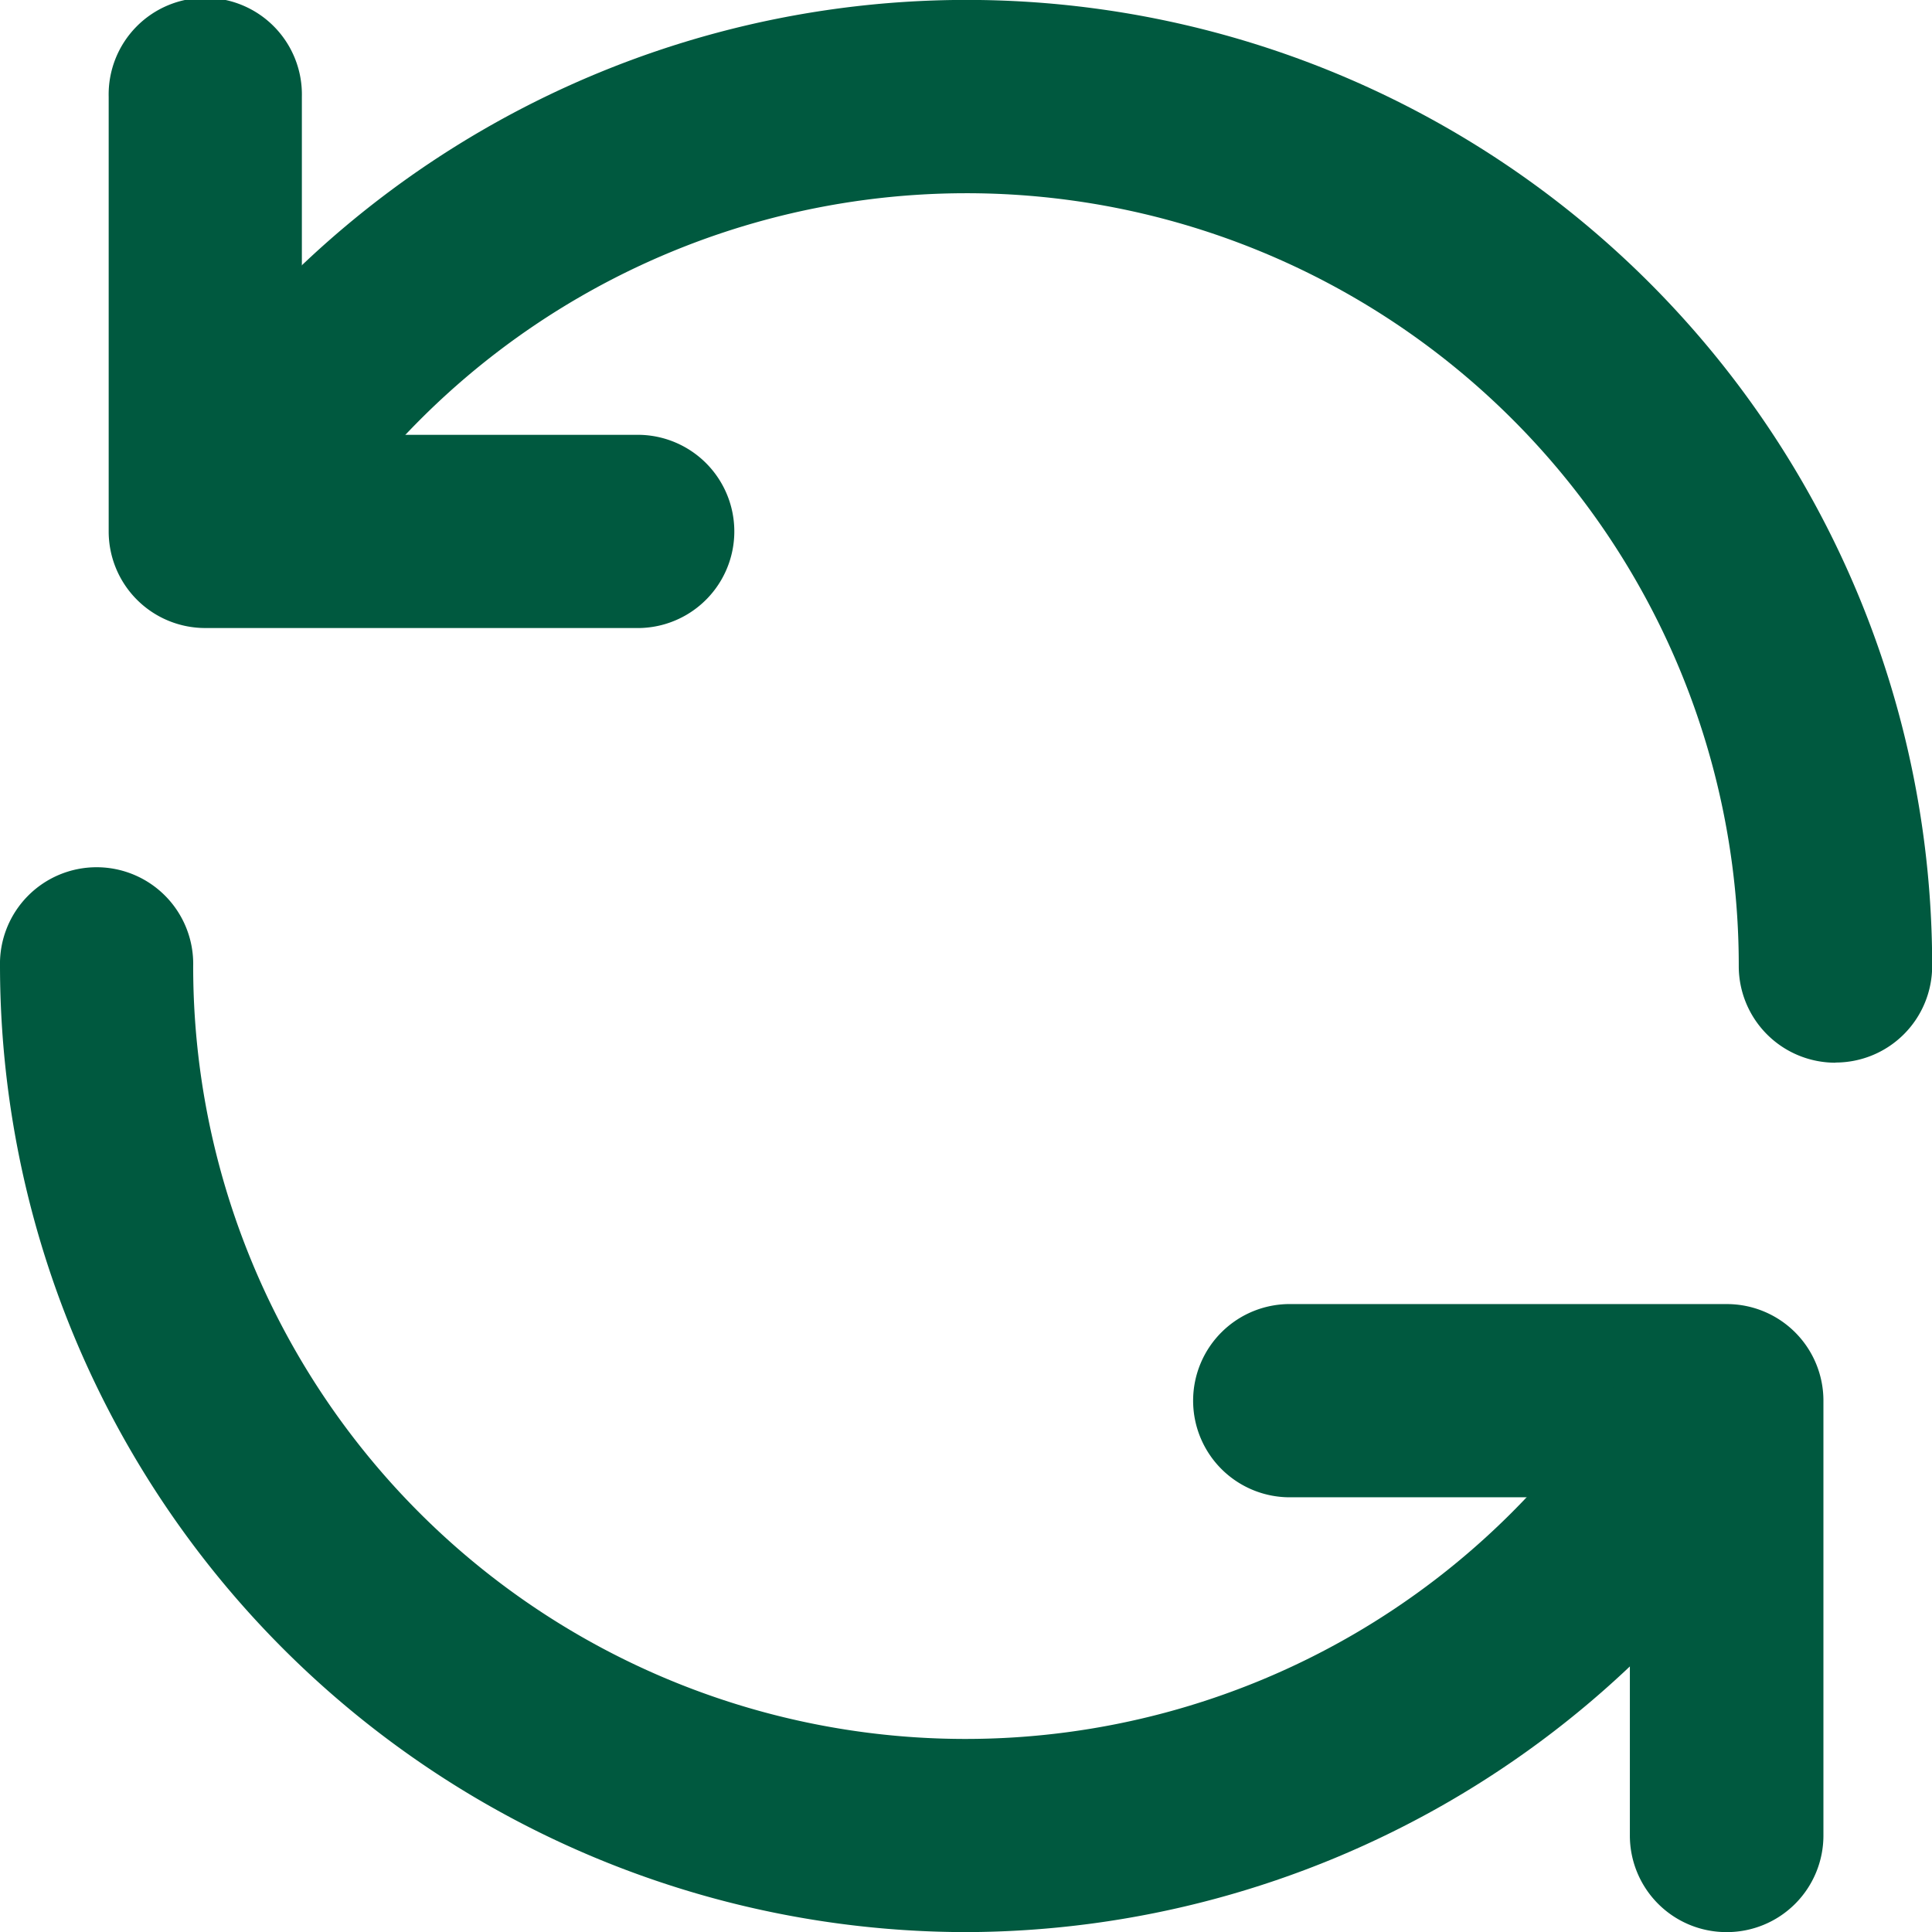
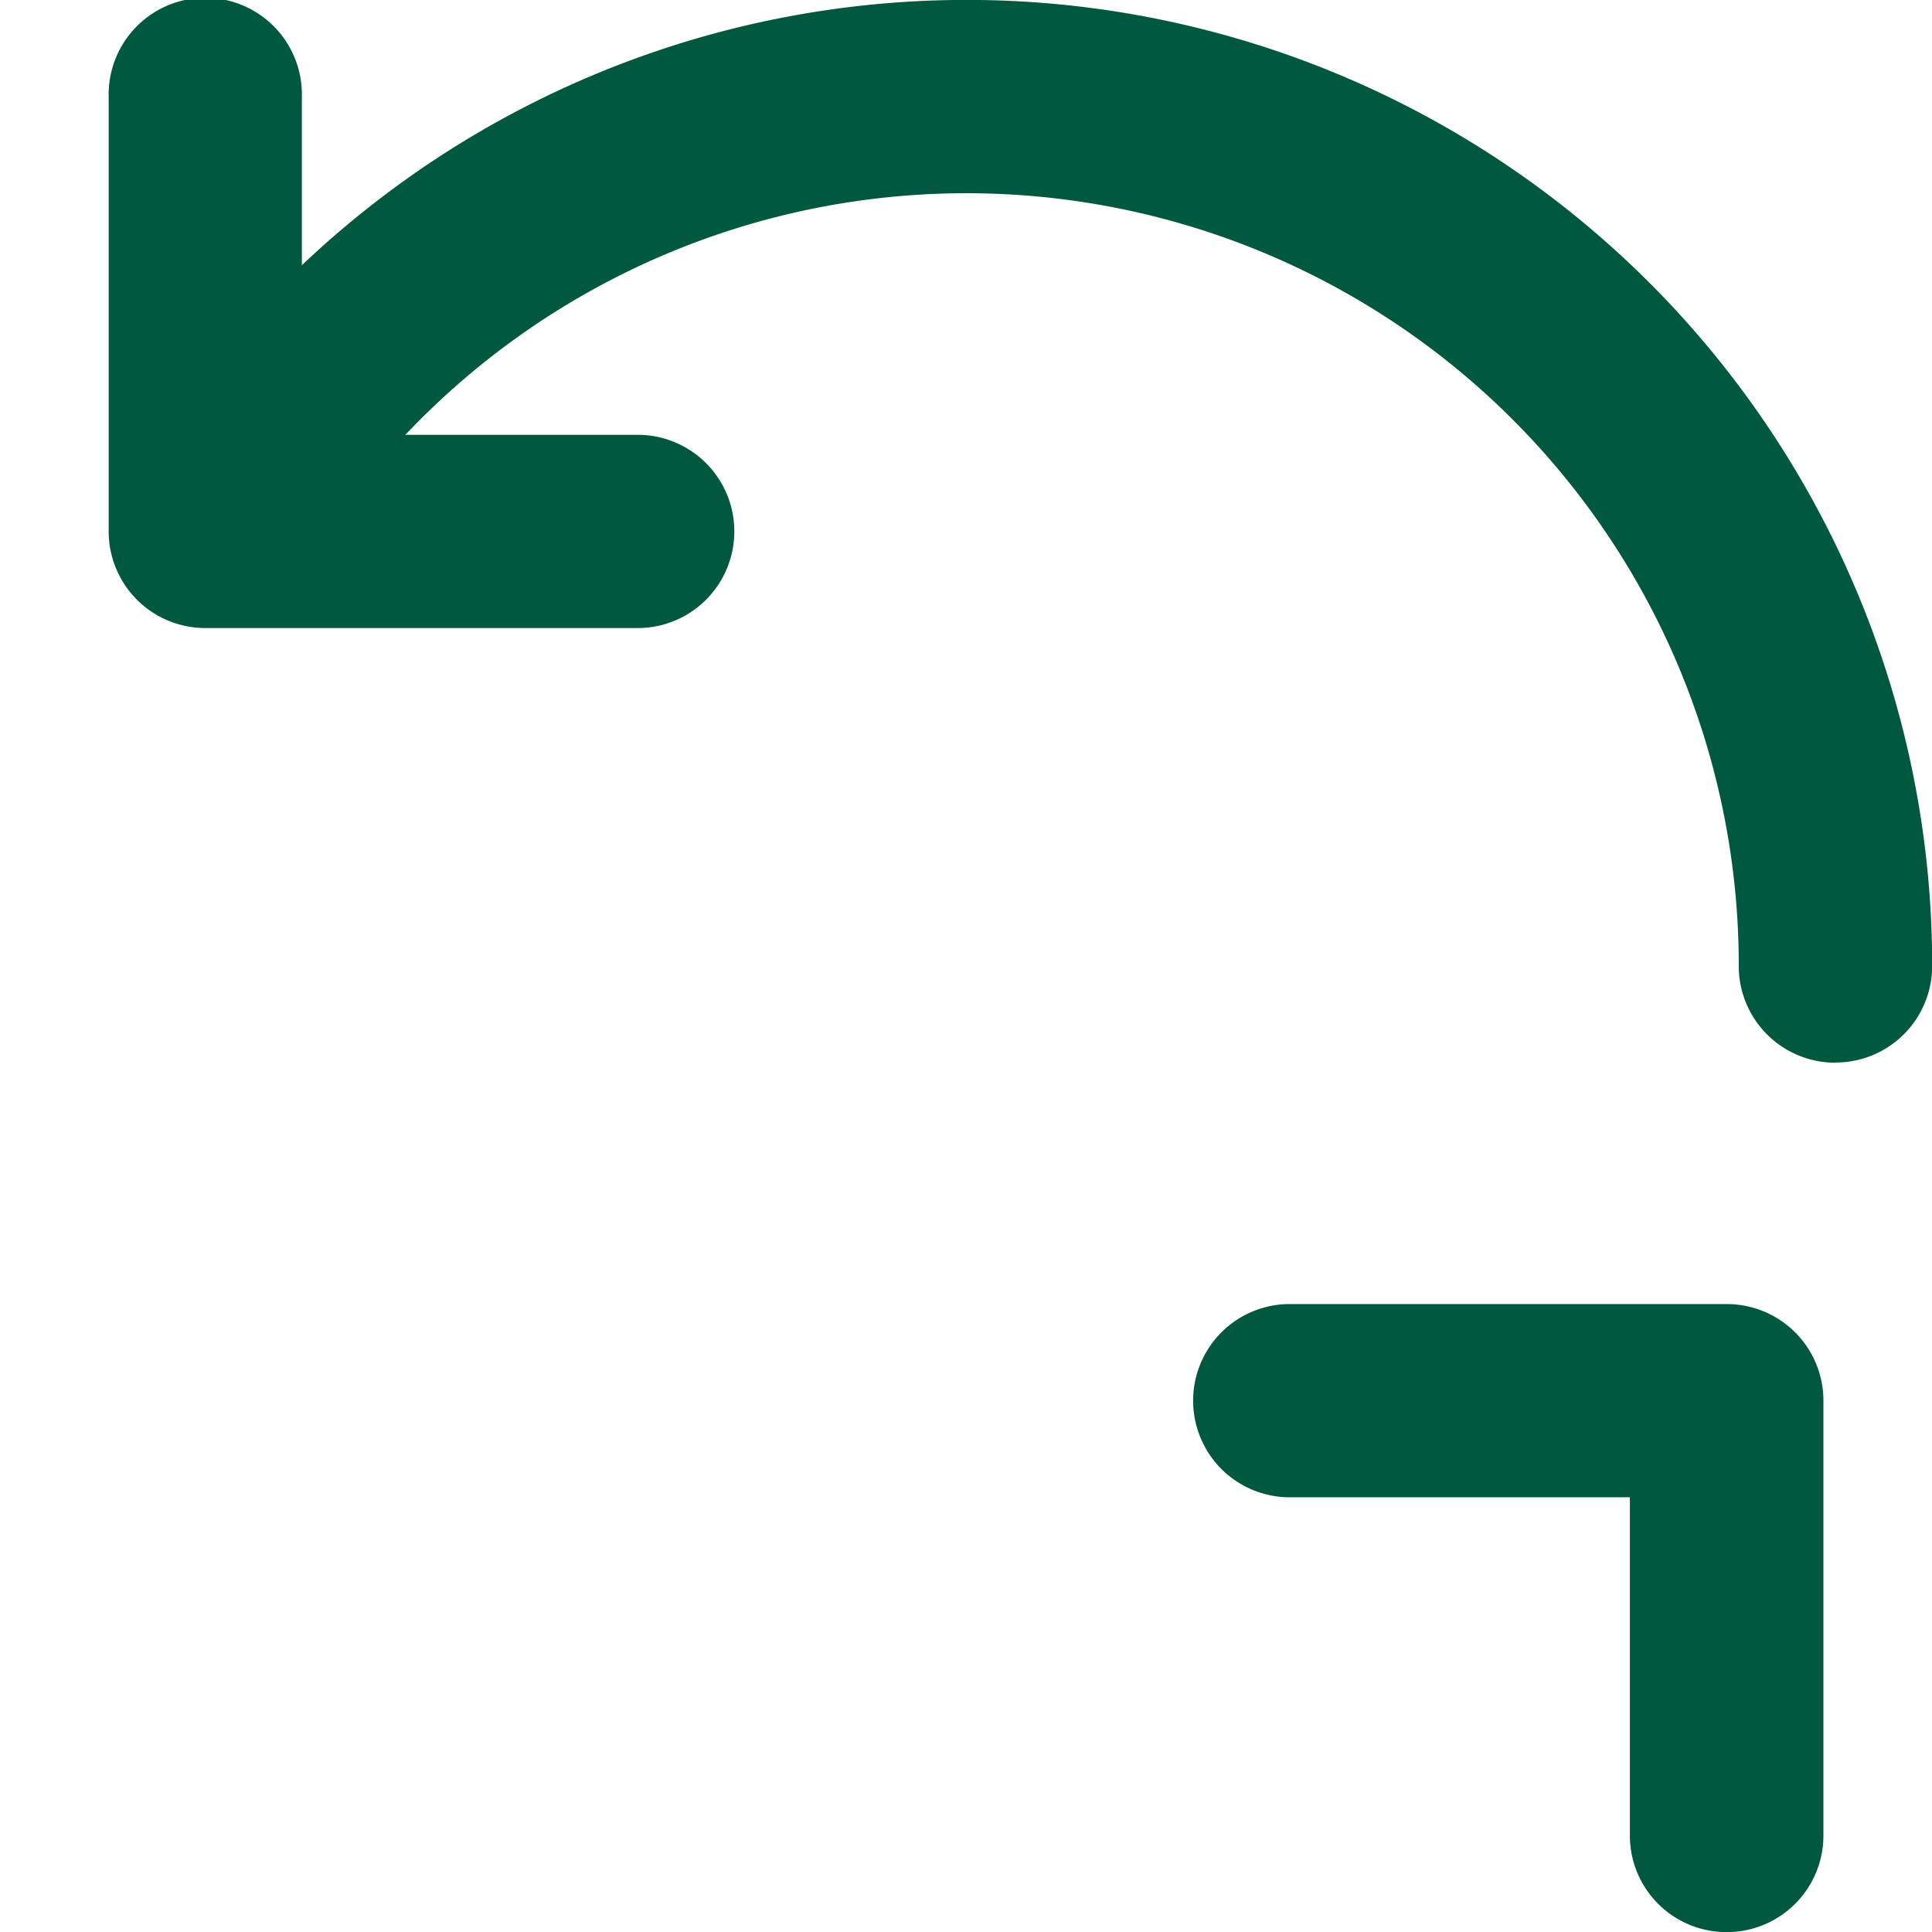
<svg xmlns="http://www.w3.org/2000/svg" width="35.873" height="35.875" viewBox="0 0 35.873 35.875">
  <defs>
    <style>.a{fill:#00593f;}</style>
  </defs>
  <g transform="translate(-2 -1.999)">
    <path class="a" d="M12.99,13.659H4.919a1.793,1.793,0,0,1-1.794-1.794V3.794a1.794,1.794,0,1,1,3.587,0v6.278H12.99a1.794,1.794,0,0,1,0,3.587Z" transform="translate(0.893 0.001)" />
    <path class="a" d="M35.116,21.731a1.793,1.793,0,0,1-1.794-1.794A14.34,14.34,0,0,0,6.559,12.764a1.793,1.793,0,0,1-3.1-1.8,17.927,17.927,0,0,1,33.454,8.97,1.793,1.793,0,0,1-1.794,1.794ZM33.1,37.874A1.793,1.793,0,0,1,31.3,36.08V29.8H25.027a1.794,1.794,0,1,1,0-3.587H33.1a1.793,1.793,0,0,1,1.794,1.794V36.08A1.793,1.793,0,0,1,33.1,37.874Z" transform="translate(0.963 0)" />
-     <path class="a" d="M19.937,30.73A17.958,17.958,0,0,1,2,12.794a1.794,1.794,0,1,1,3.587,0A14.34,14.34,0,0,0,32.35,19.966a1.793,1.793,0,0,1,3.1,1.8A17.994,17.994,0,0,1,19.937,30.73Z" transform="translate(0 7.144)" />
  </g>
</svg>